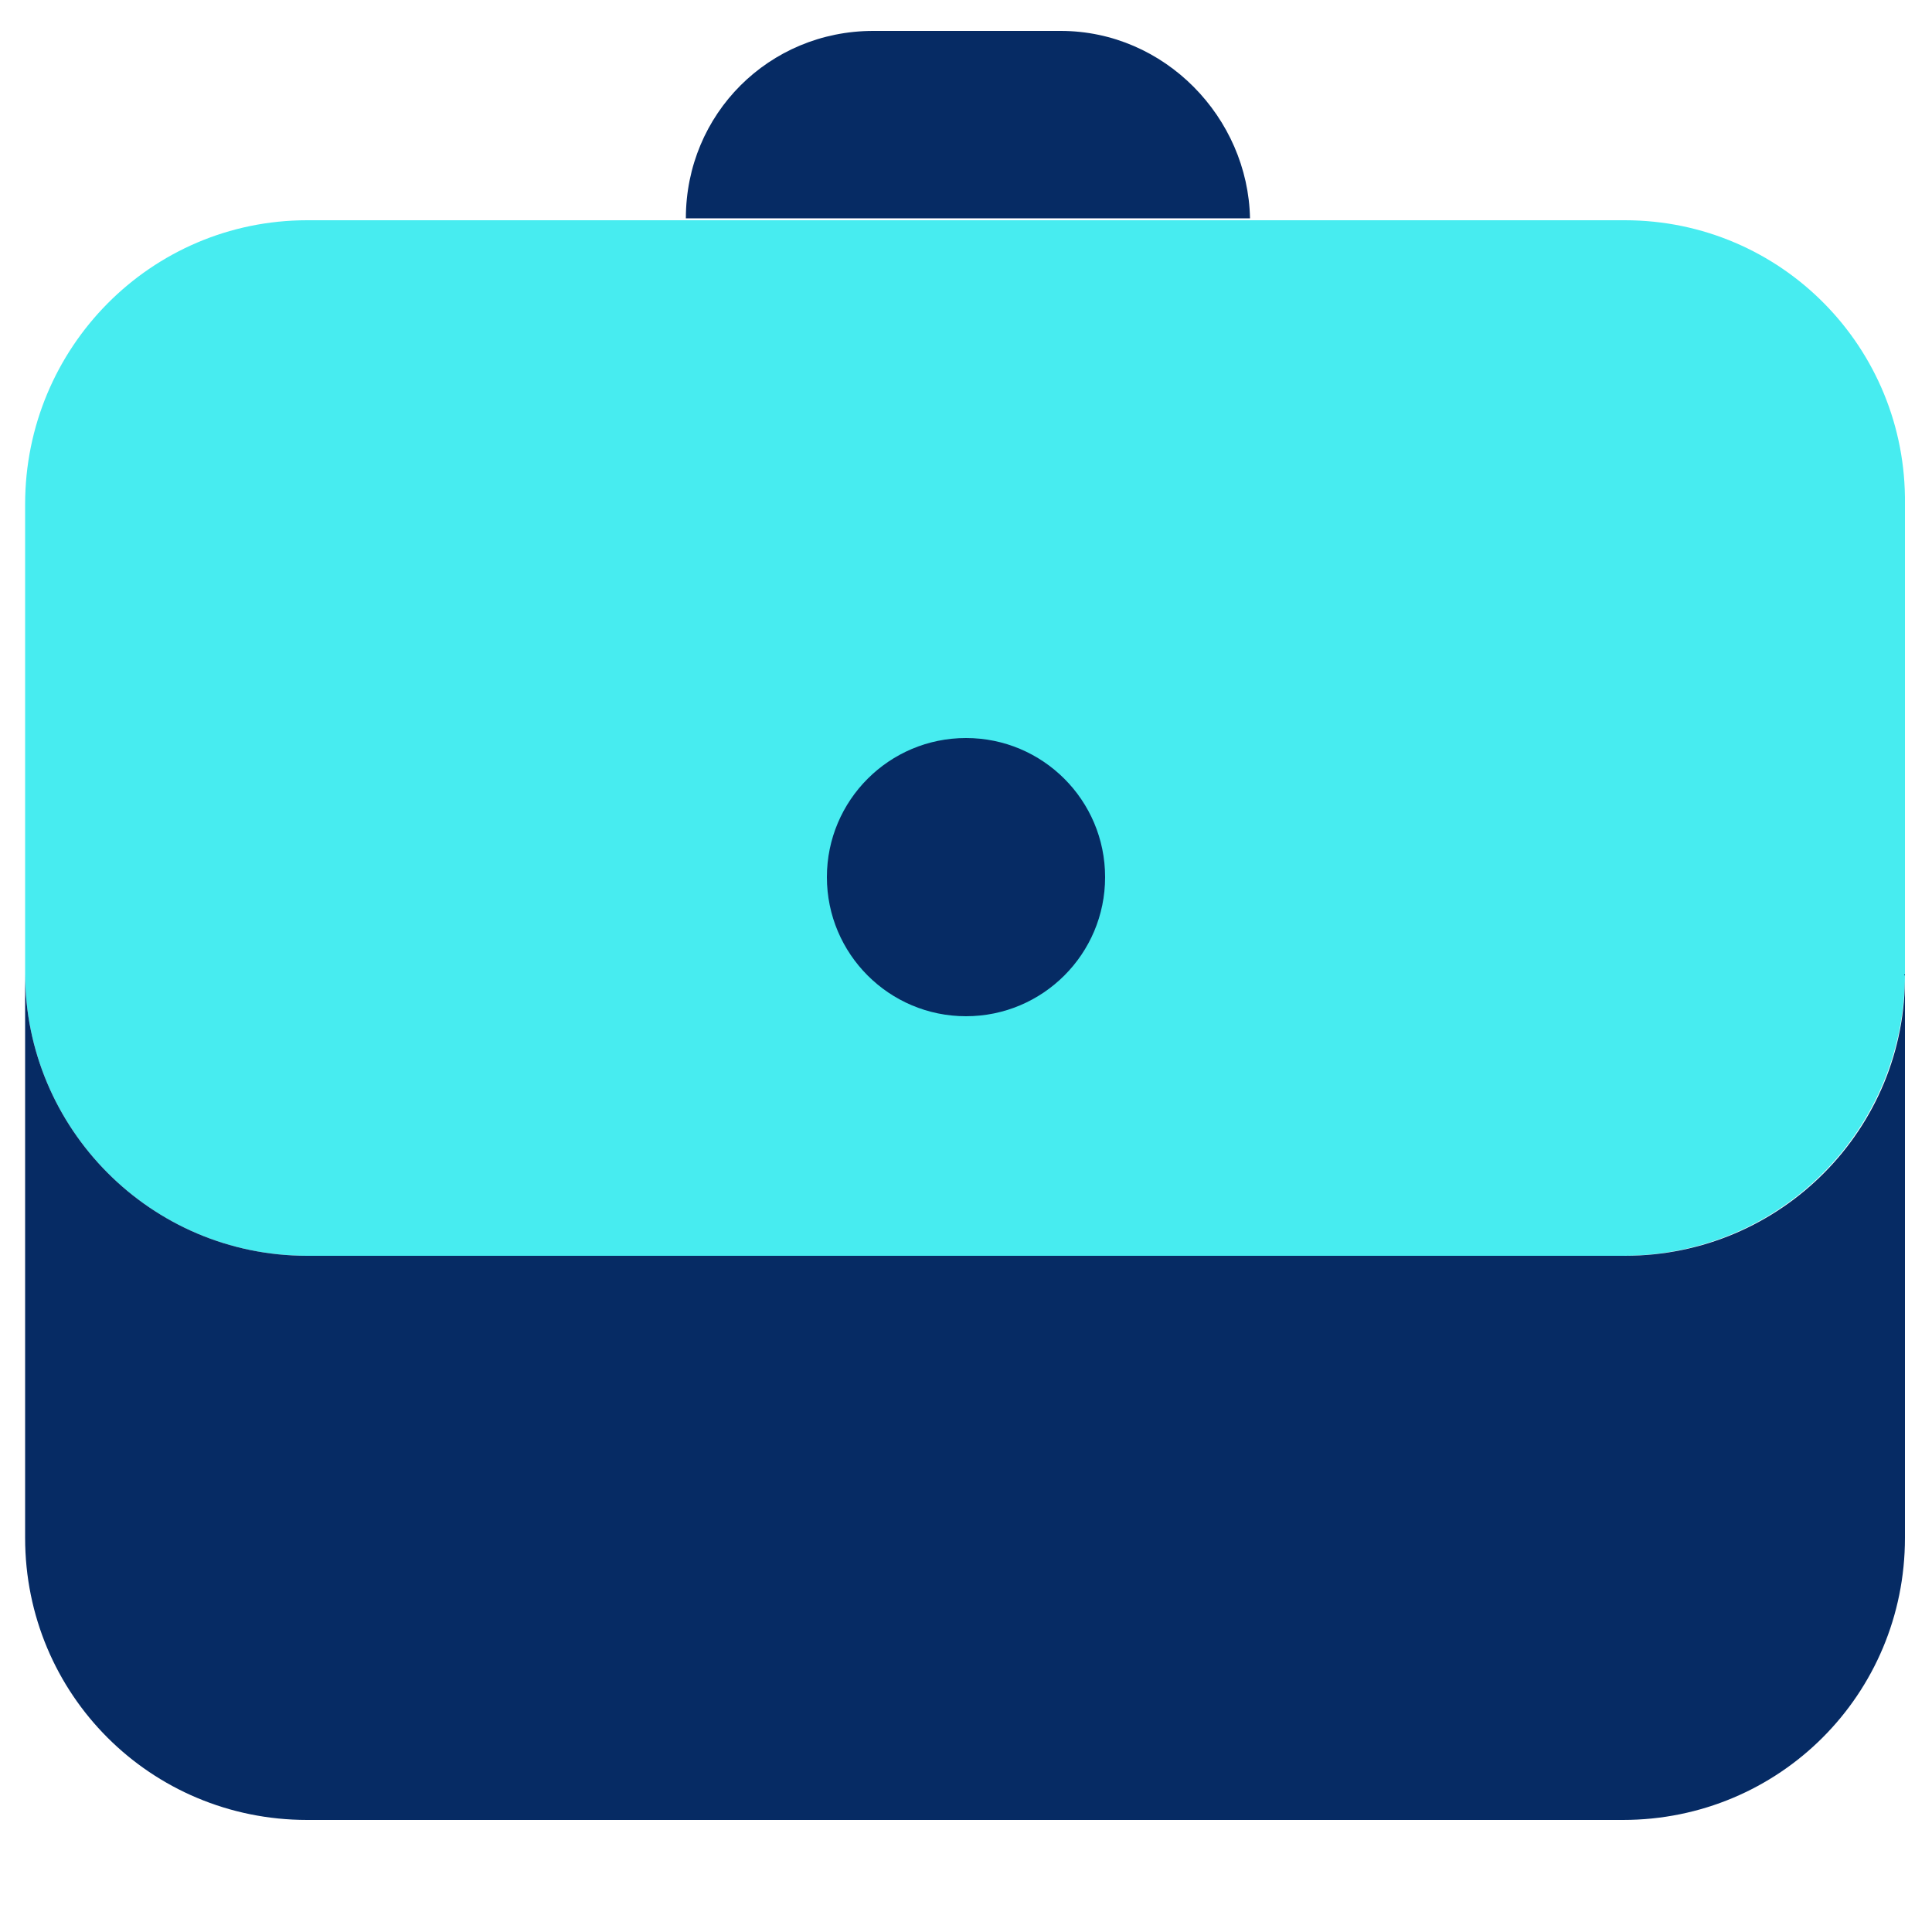
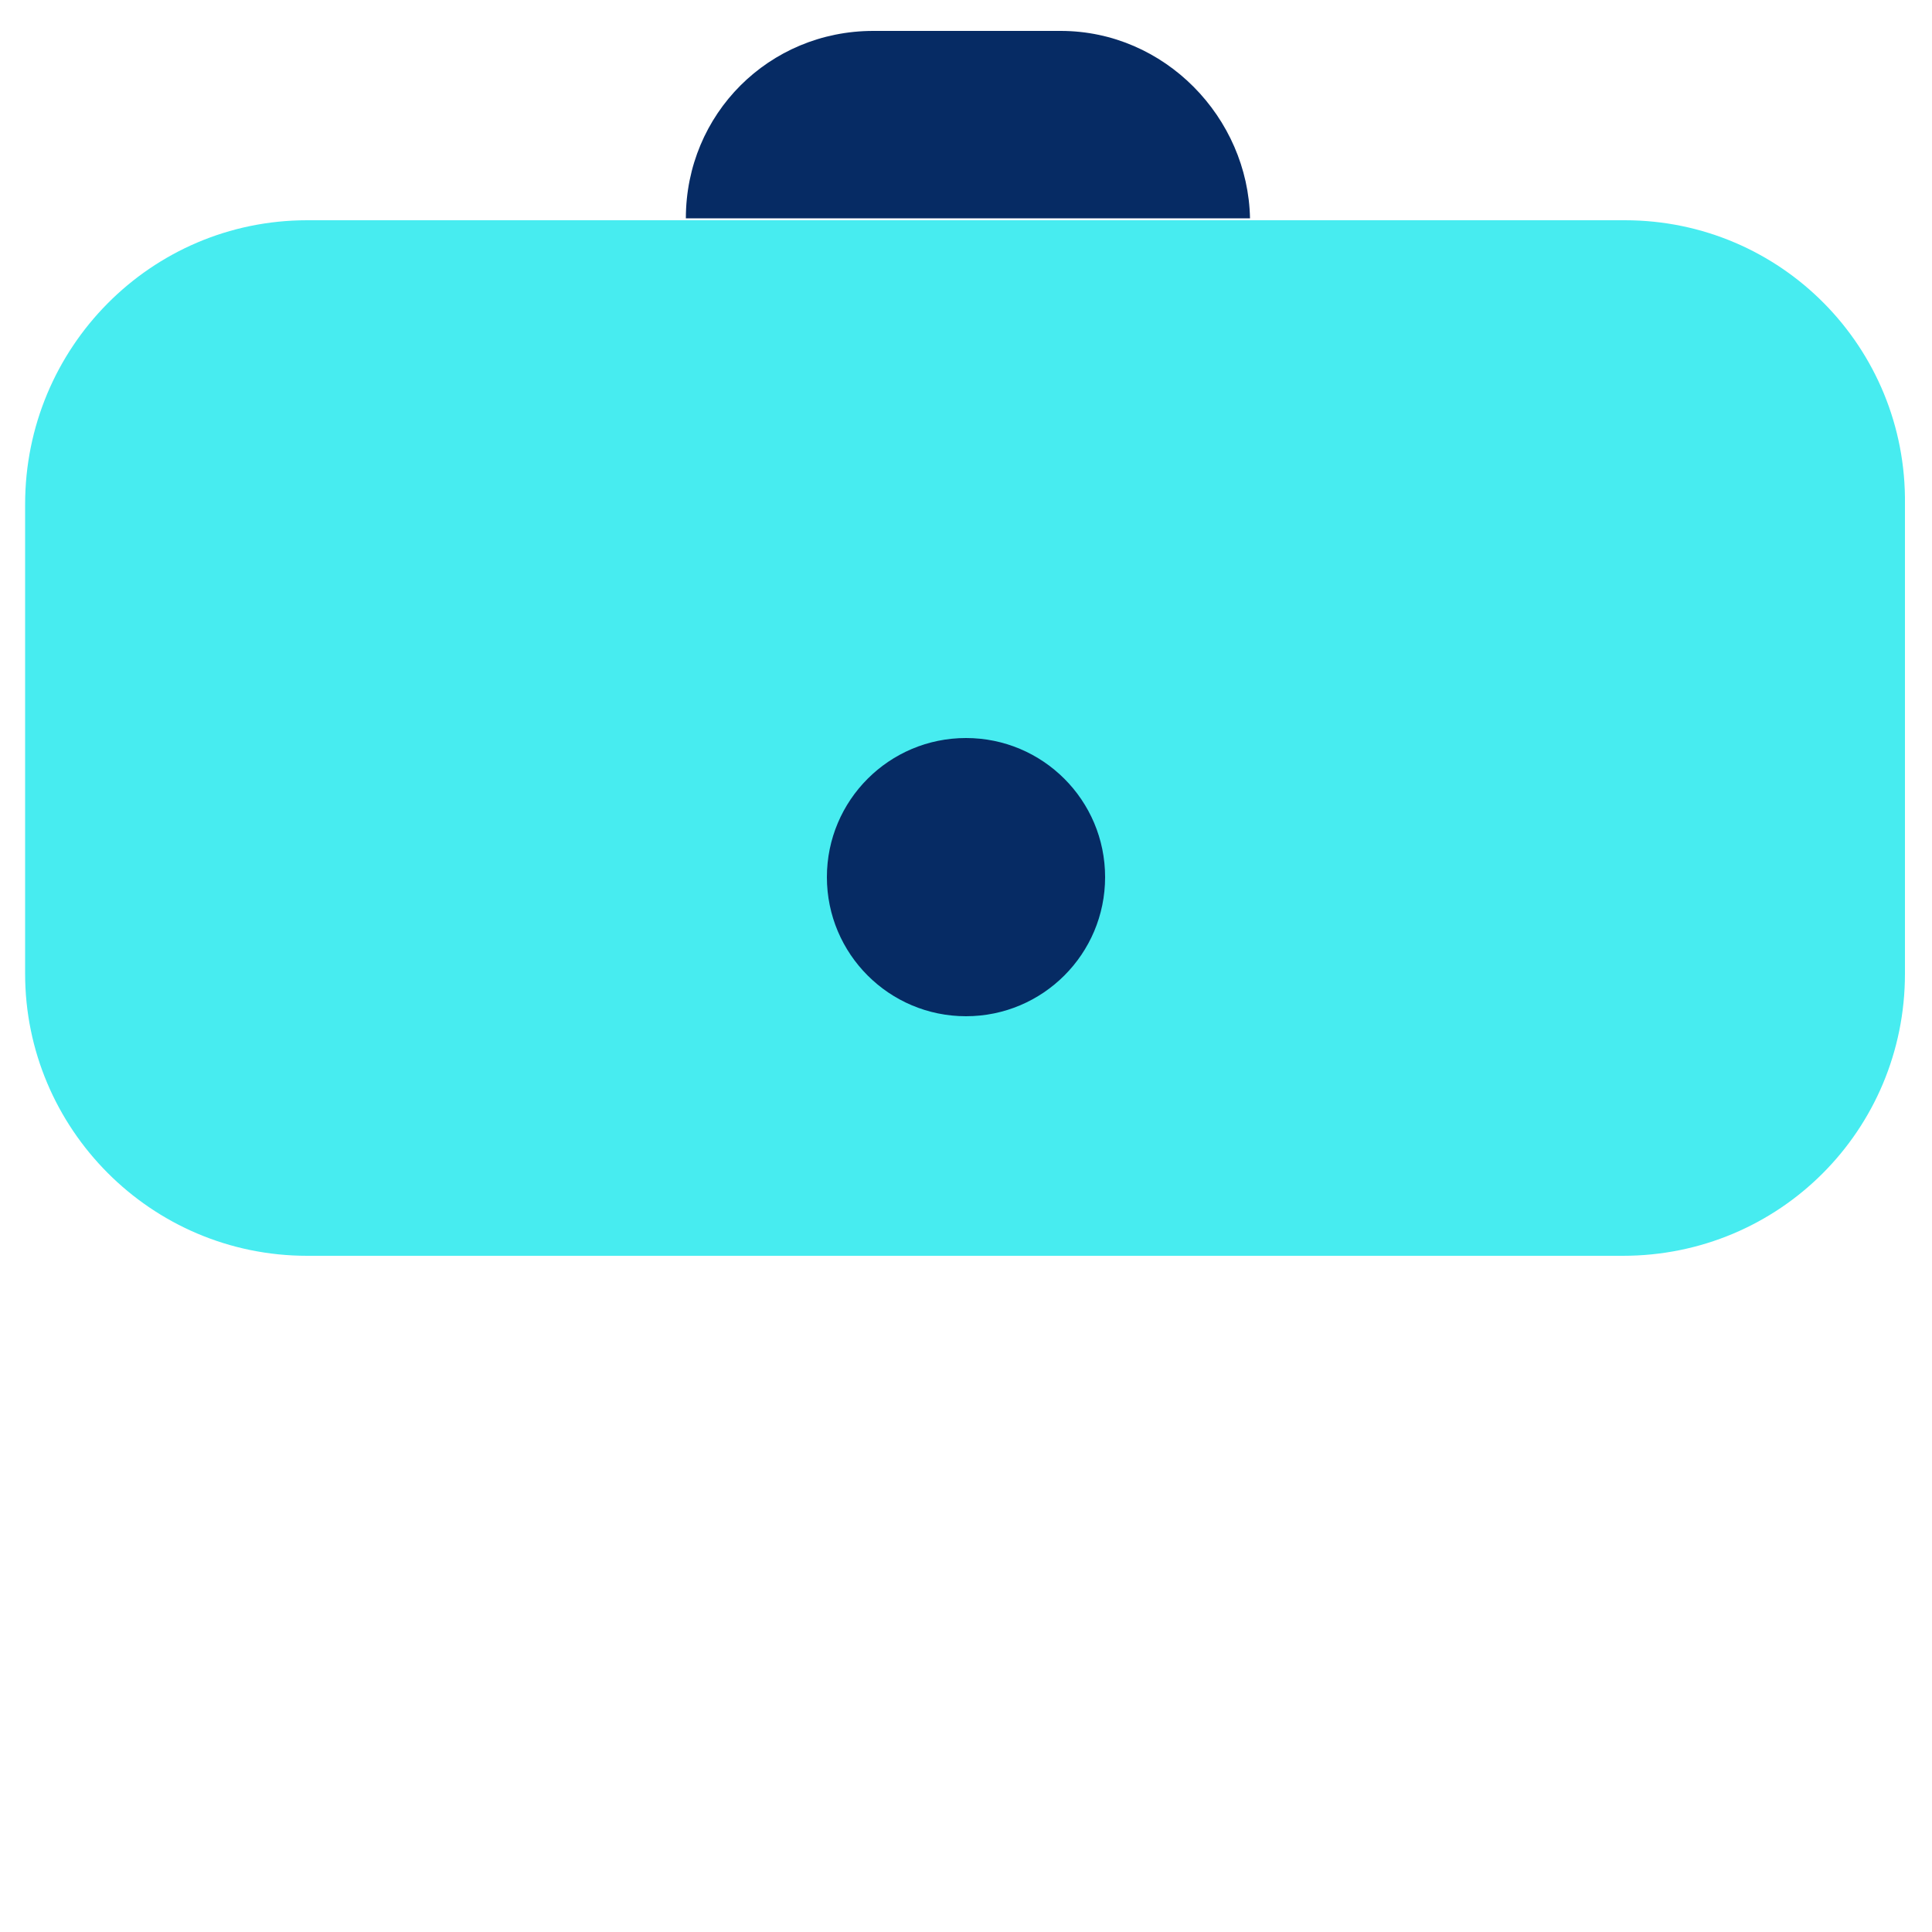
<svg xmlns="http://www.w3.org/2000/svg" id="Layer_1" x="0px" y="0px" viewBox="0 0 100 100" style="enable-background:new 0 0 100 100;" xml:space="preserve">
  <style type="text/css"> .st0{fill:#47ECF0;} .st1{fill:#062B64;} </style>
  <path class="st0" d="M84.1,11.4H15.9C7.8,11.4,1.3,18,1.3,26.1v24.3C1.3,58.4,7.8,65,15.9,65H84c8.1,0,14.6-6.5,14.6-14.6V26.1 C98.7,18,92.2,11.4,84.1,11.4z" />
  <circle class="st1" cx="50" cy="45.4" r="7.2" />
-   <path class="st1" d="M84.1,65H15.9C7.8,65,1.3,58.4,1.3,50.4v29.2c0,8.1,6.5,14.6,14.6,14.6H84c8.1,0,14.6-6.5,14.6-14.6V50.4 C98.7,58.4,92.2,65,84.1,65z" />
  <path class="st1" d="M54.9,1.6c-1.8,0-7.9,0-9.7,0c-5.4,0-9.7,4.3-9.7,9.7h29.2C64.6,6.1,60.3,1.6,54.9,1.6z" />
</svg>